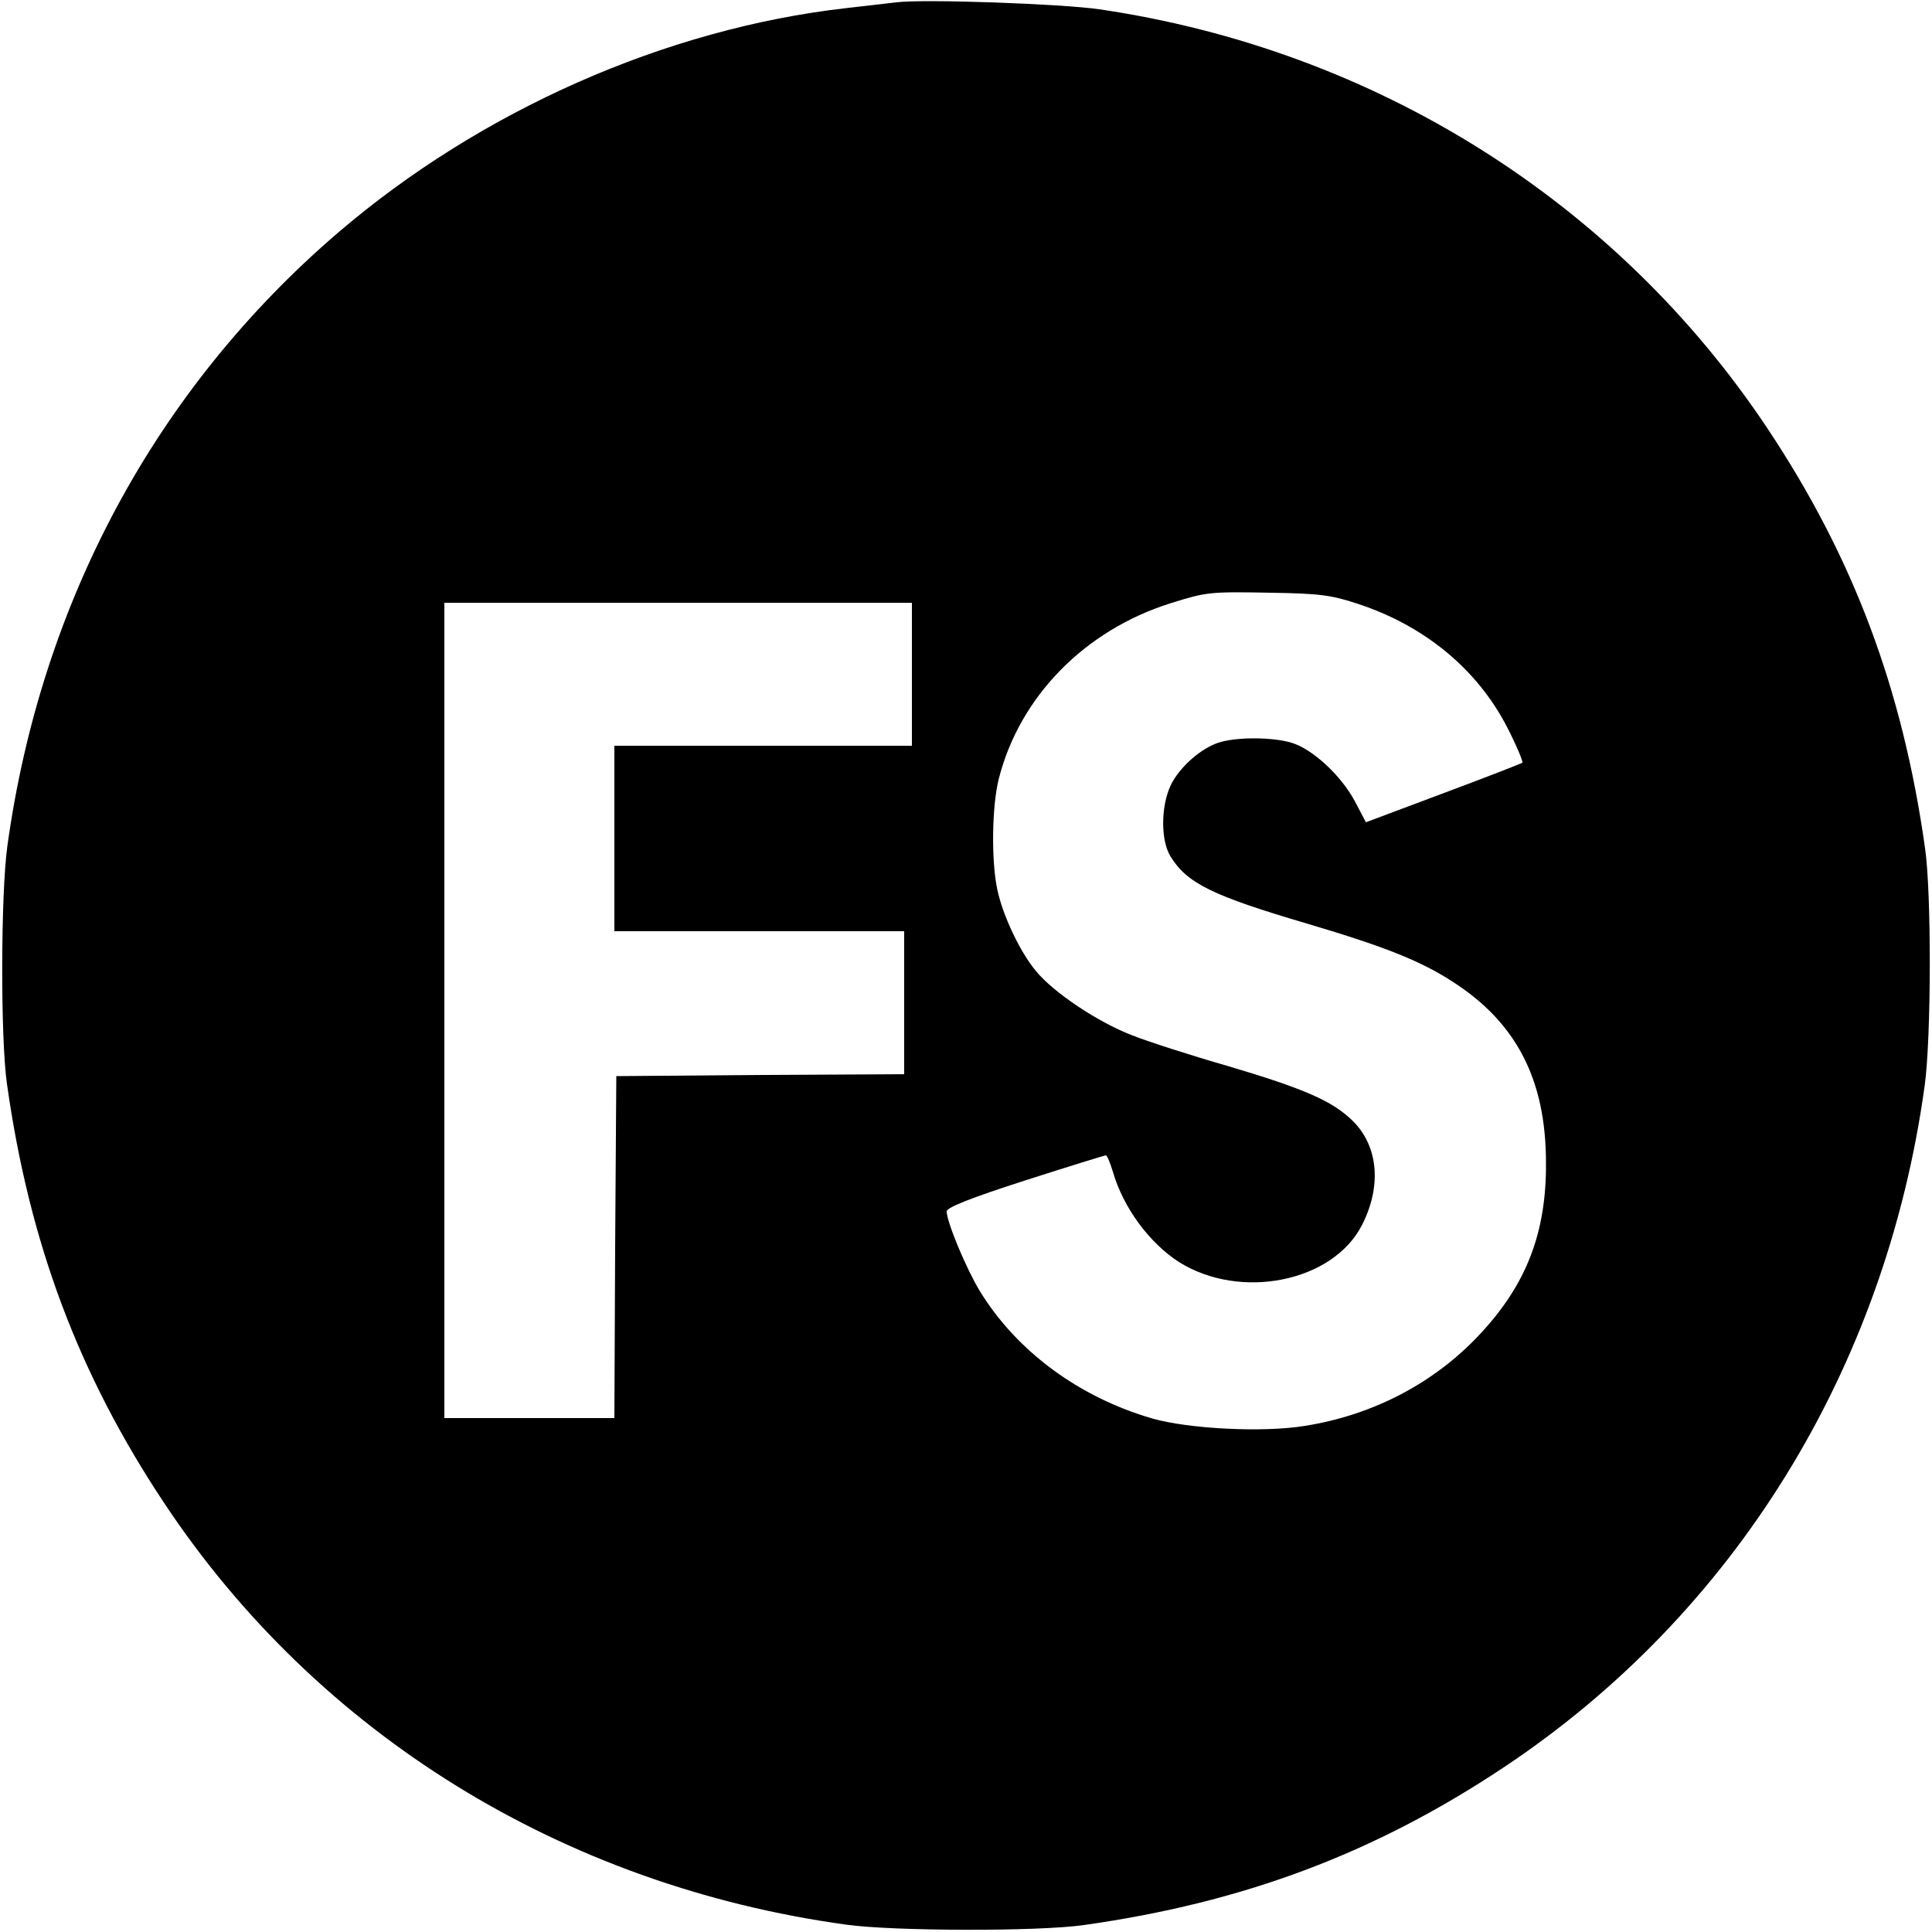
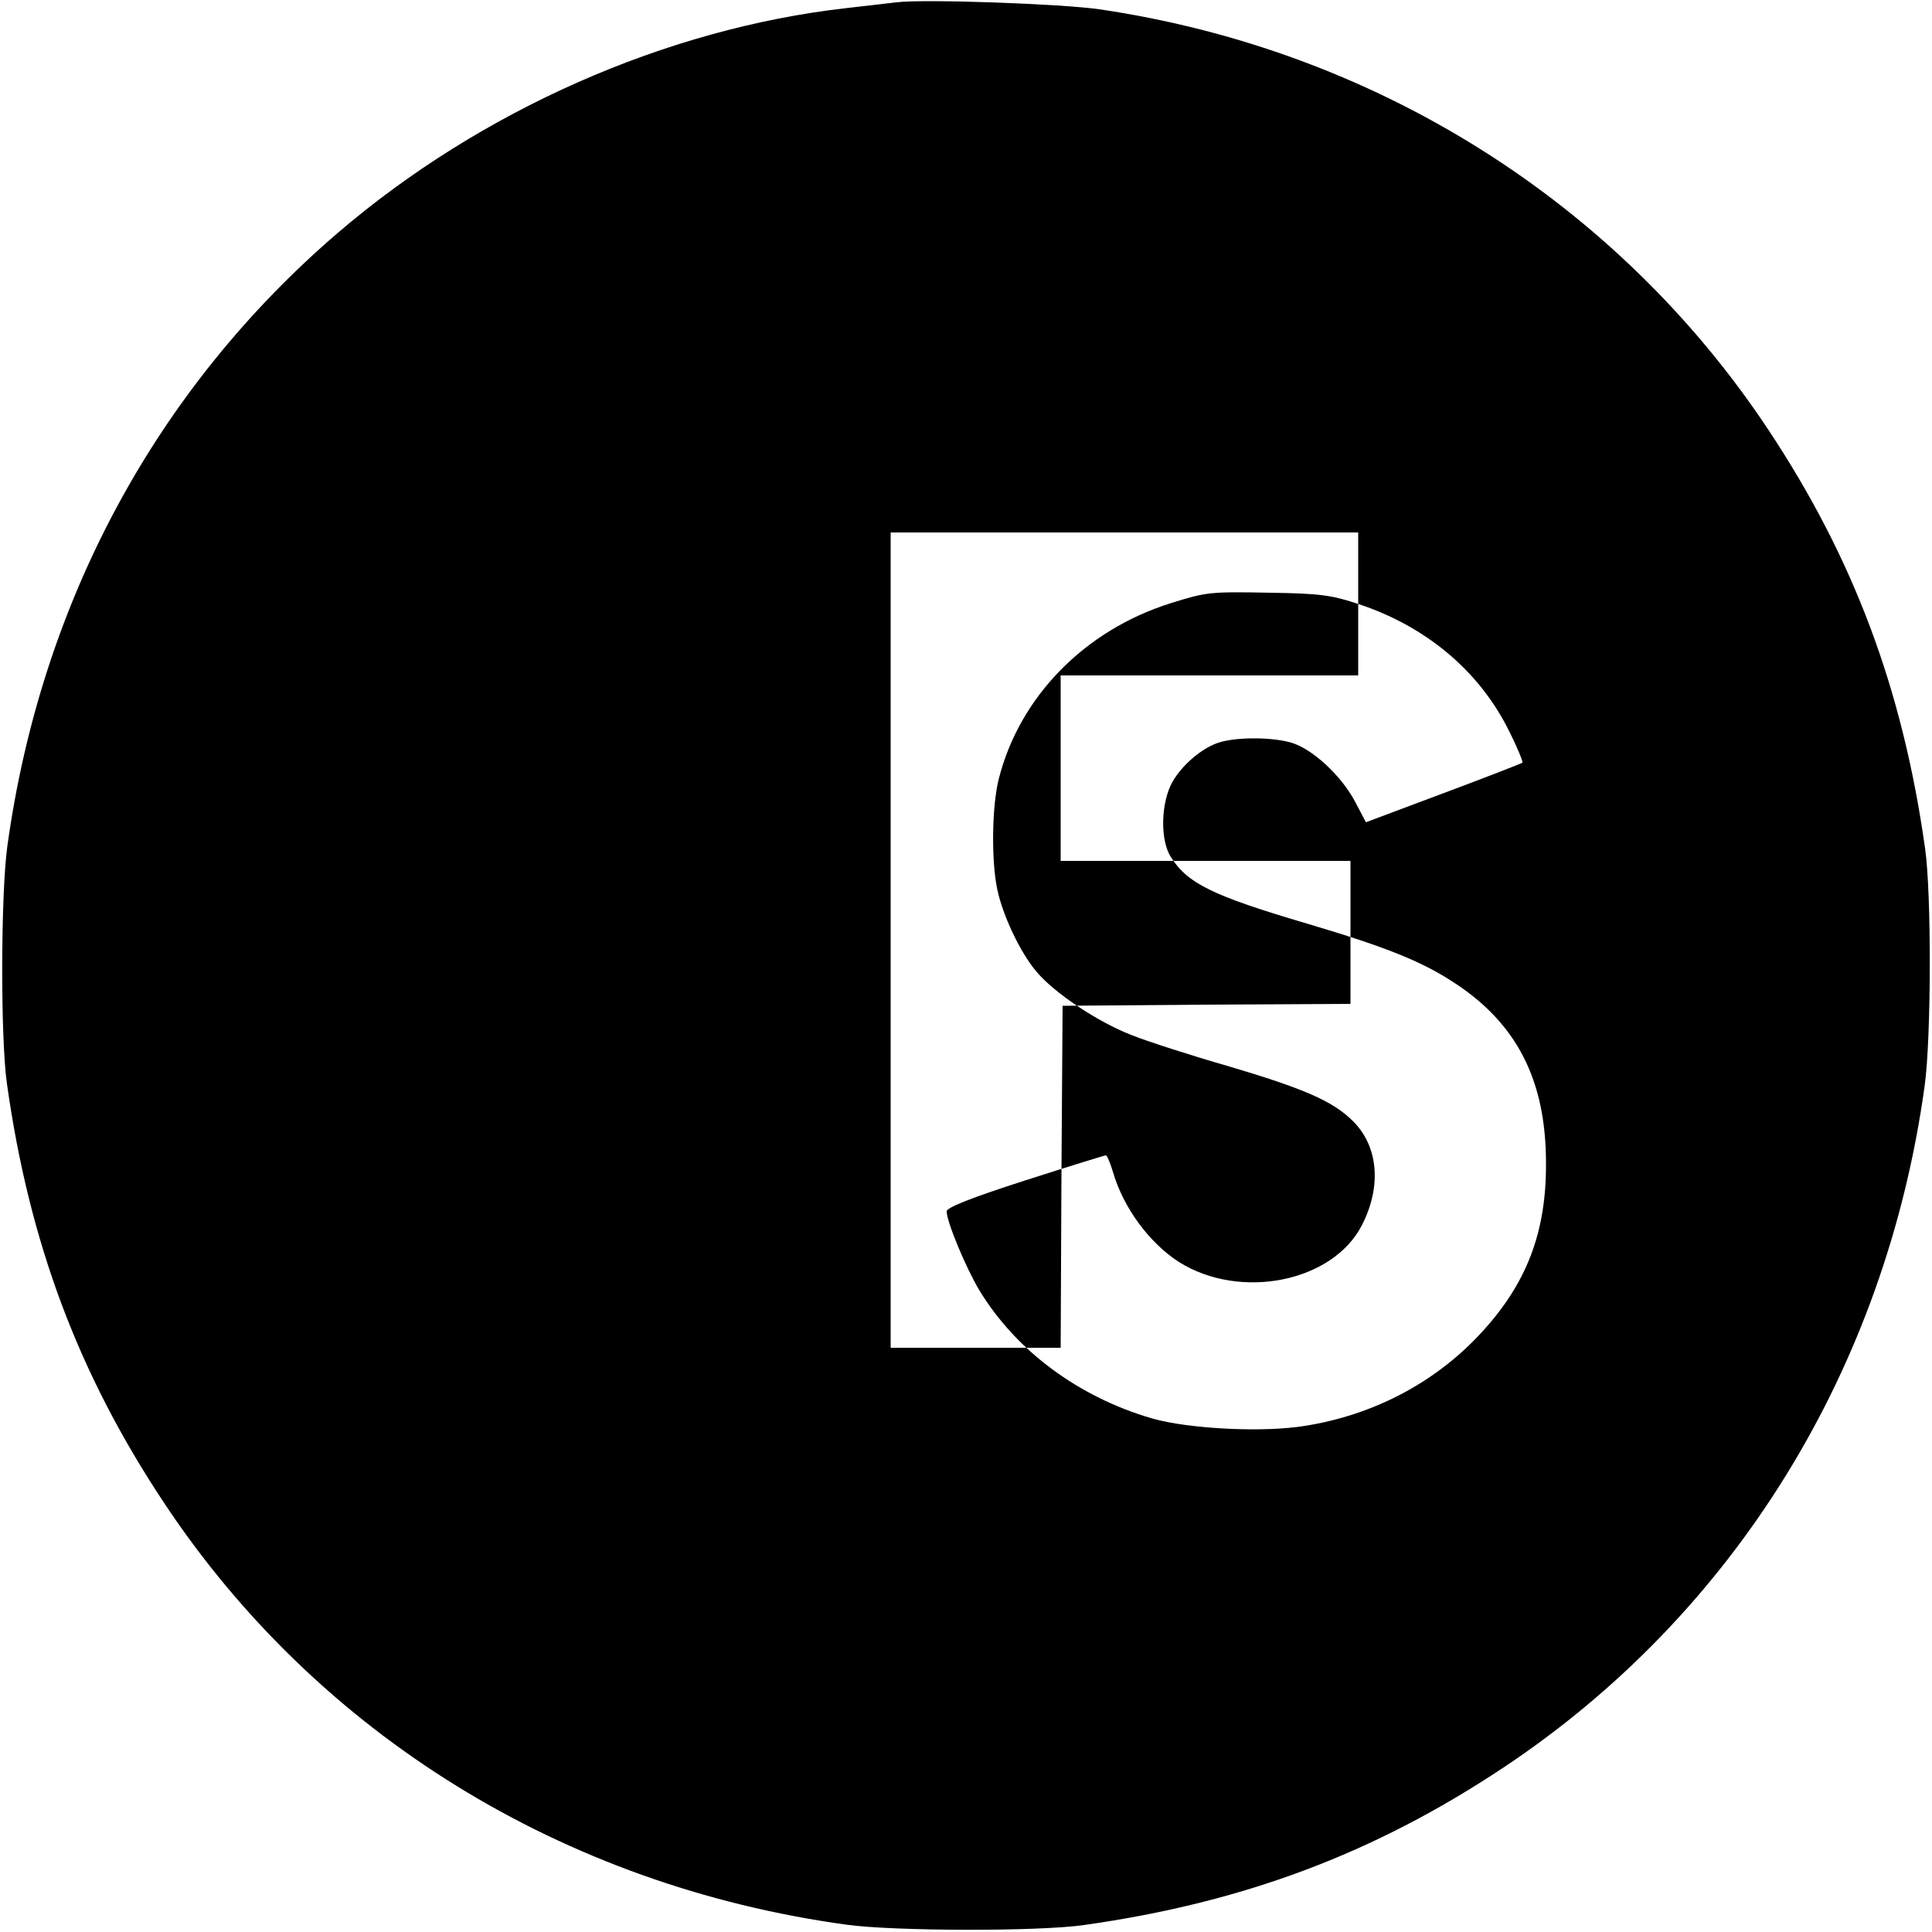
<svg xmlns="http://www.w3.org/2000/svg" version="1.0" width="500pt" height="500pt" viewBox="0 0 500 500" preserveAspectRatio="xMidYMid meet">
  <g transform="translate(0,500) scale(0.1,-0.1)" fill="#000000" stroke="none">
-     <path d="M2320 4994 c-19 -2 -78 -9 -130 -15 -467 -53 -946 -265 -1315 -581 -471 -404 -769 -957 -856 -1588 -17 -122 -18 -497 -1 -615 58 -412 185 -751 407 -1085 397 -598 1032 -990 1765 -1091 122 -17 497 -18 615 -1 412 58 751 185 1085 407 598 397 990 1032 1091 1765 17 122 18 497 1 615 -58 412 -185 751 -407 1085 -391 588 -1016 981 -1730 1086 -96 14 -453 27 -525 18z m1195 -1557 c173 -57 309 -170 386 -320 24 -47 41 -88 39 -91 -3 -2 -95 -38 -205 -79 l-200 -75 -29 55 c-36 67 -110 135 -164 151 -48 14 -134 15 -182 2 -49 -13 -109 -66 -131 -114 -25 -55 -25 -141 0 -182 43 -70 108 -102 356 -175 199 -59 292 -96 375 -150 165 -106 241 -254 241 -469 1 -181 -51 -315 -172 -444 -117 -125 -275 -208 -451 -236 -108 -18 -302 -8 -396 19 -190 55 -352 175 -447 331 -35 58 -85 178 -85 205 0 10 63 35 203 80 112 36 206 65 209 65 3 0 11 -19 18 -42 27 -94 95 -185 171 -234 159 -100 399 -52 474 96 51 100 42 203 -23 268 -52 52 -125 84 -324 143 -94 27 -206 63 -249 80 -88 34 -202 110 -248 166 -41 49 -86 144 -100 211 -16 75 -14 217 4 287 54 212 222 384 445 454 93 29 100 30 260 27 125 -2 156 -6 225 -29z m-1155 -182 l0 -185 -385 0 -385 0 0 -240 0 -240 375 0 375 0 0 -185 0 -185 -372 -2 -373 -3 -3 -442 -2 -443 -220 0 -220 0 0 1055 0 1055 605 0 605 0 0 -185z" />
+     <path d="M2320 4994 c-19 -2 -78 -9 -130 -15 -467 -53 -946 -265 -1315 -581 -471 -404 -769 -957 -856 -1588 -17 -122 -18 -497 -1 -615 58 -412 185 -751 407 -1085 397 -598 1032 -990 1765 -1091 122 -17 497 -18 615 -1 412 58 751 185 1085 407 598 397 990 1032 1091 1765 17 122 18 497 1 615 -58 412 -185 751 -407 1085 -391 588 -1016 981 -1730 1086 -96 14 -453 27 -525 18z m1195 -1557 c173 -57 309 -170 386 -320 24 -47 41 -88 39 -91 -3 -2 -95 -38 -205 -79 l-200 -75 -29 55 c-36 67 -110 135 -164 151 -48 14 -134 15 -182 2 -49 -13 -109 -66 -131 -114 -25 -55 -25 -141 0 -182 43 -70 108 -102 356 -175 199 -59 292 -96 375 -150 165 -106 241 -254 241 -469 1 -181 -51 -315 -172 -444 -117 -125 -275 -208 -451 -236 -108 -18 -302 -8 -396 19 -190 55 -352 175 -447 331 -35 58 -85 178 -85 205 0 10 63 35 203 80 112 36 206 65 209 65 3 0 11 -19 18 -42 27 -94 95 -185 171 -234 159 -100 399 -52 474 96 51 100 42 203 -23 268 -52 52 -125 84 -324 143 -94 27 -206 63 -249 80 -88 34 -202 110 -248 166 -41 49 -86 144 -100 211 -16 75 -14 217 4 287 54 212 222 384 445 454 93 29 100 30 260 27 125 -2 156 -6 225 -29z l0 -185 -385 0 -385 0 0 -240 0 -240 375 0 375 0 0 -185 0 -185 -372 -2 -373 -3 -3 -442 -2 -443 -220 0 -220 0 0 1055 0 1055 605 0 605 0 0 -185z" />
  </g>
</svg>